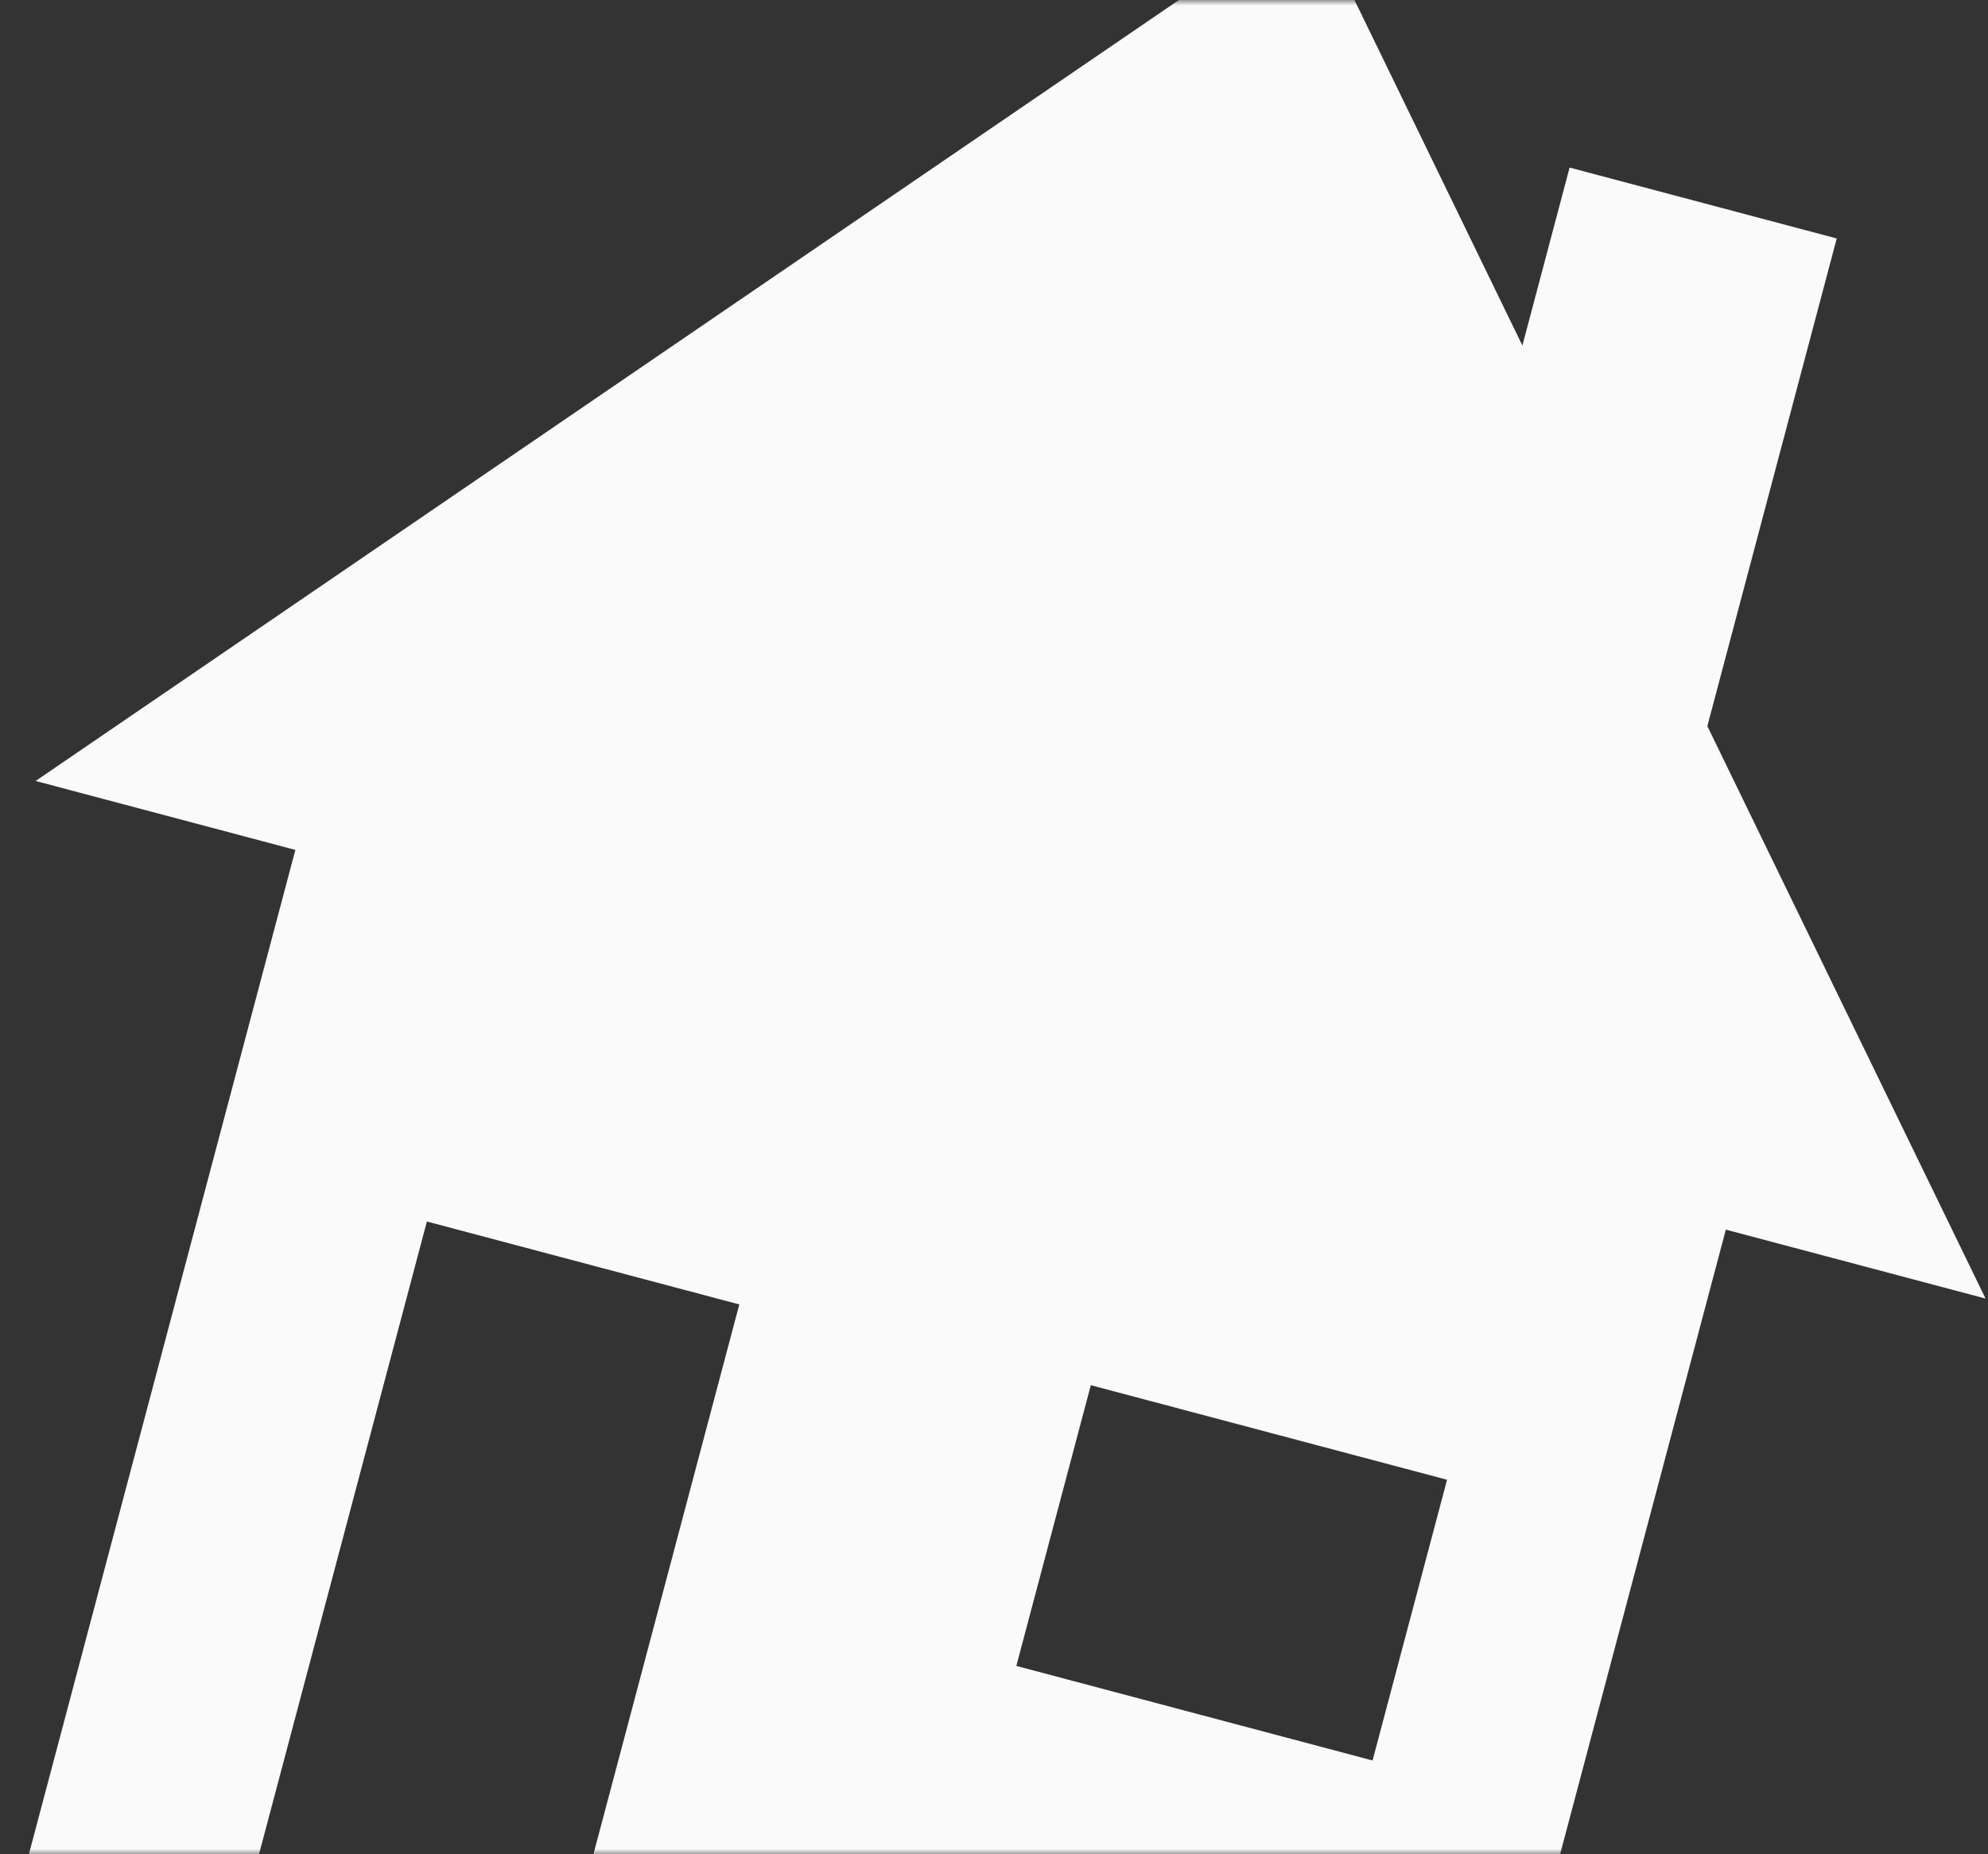
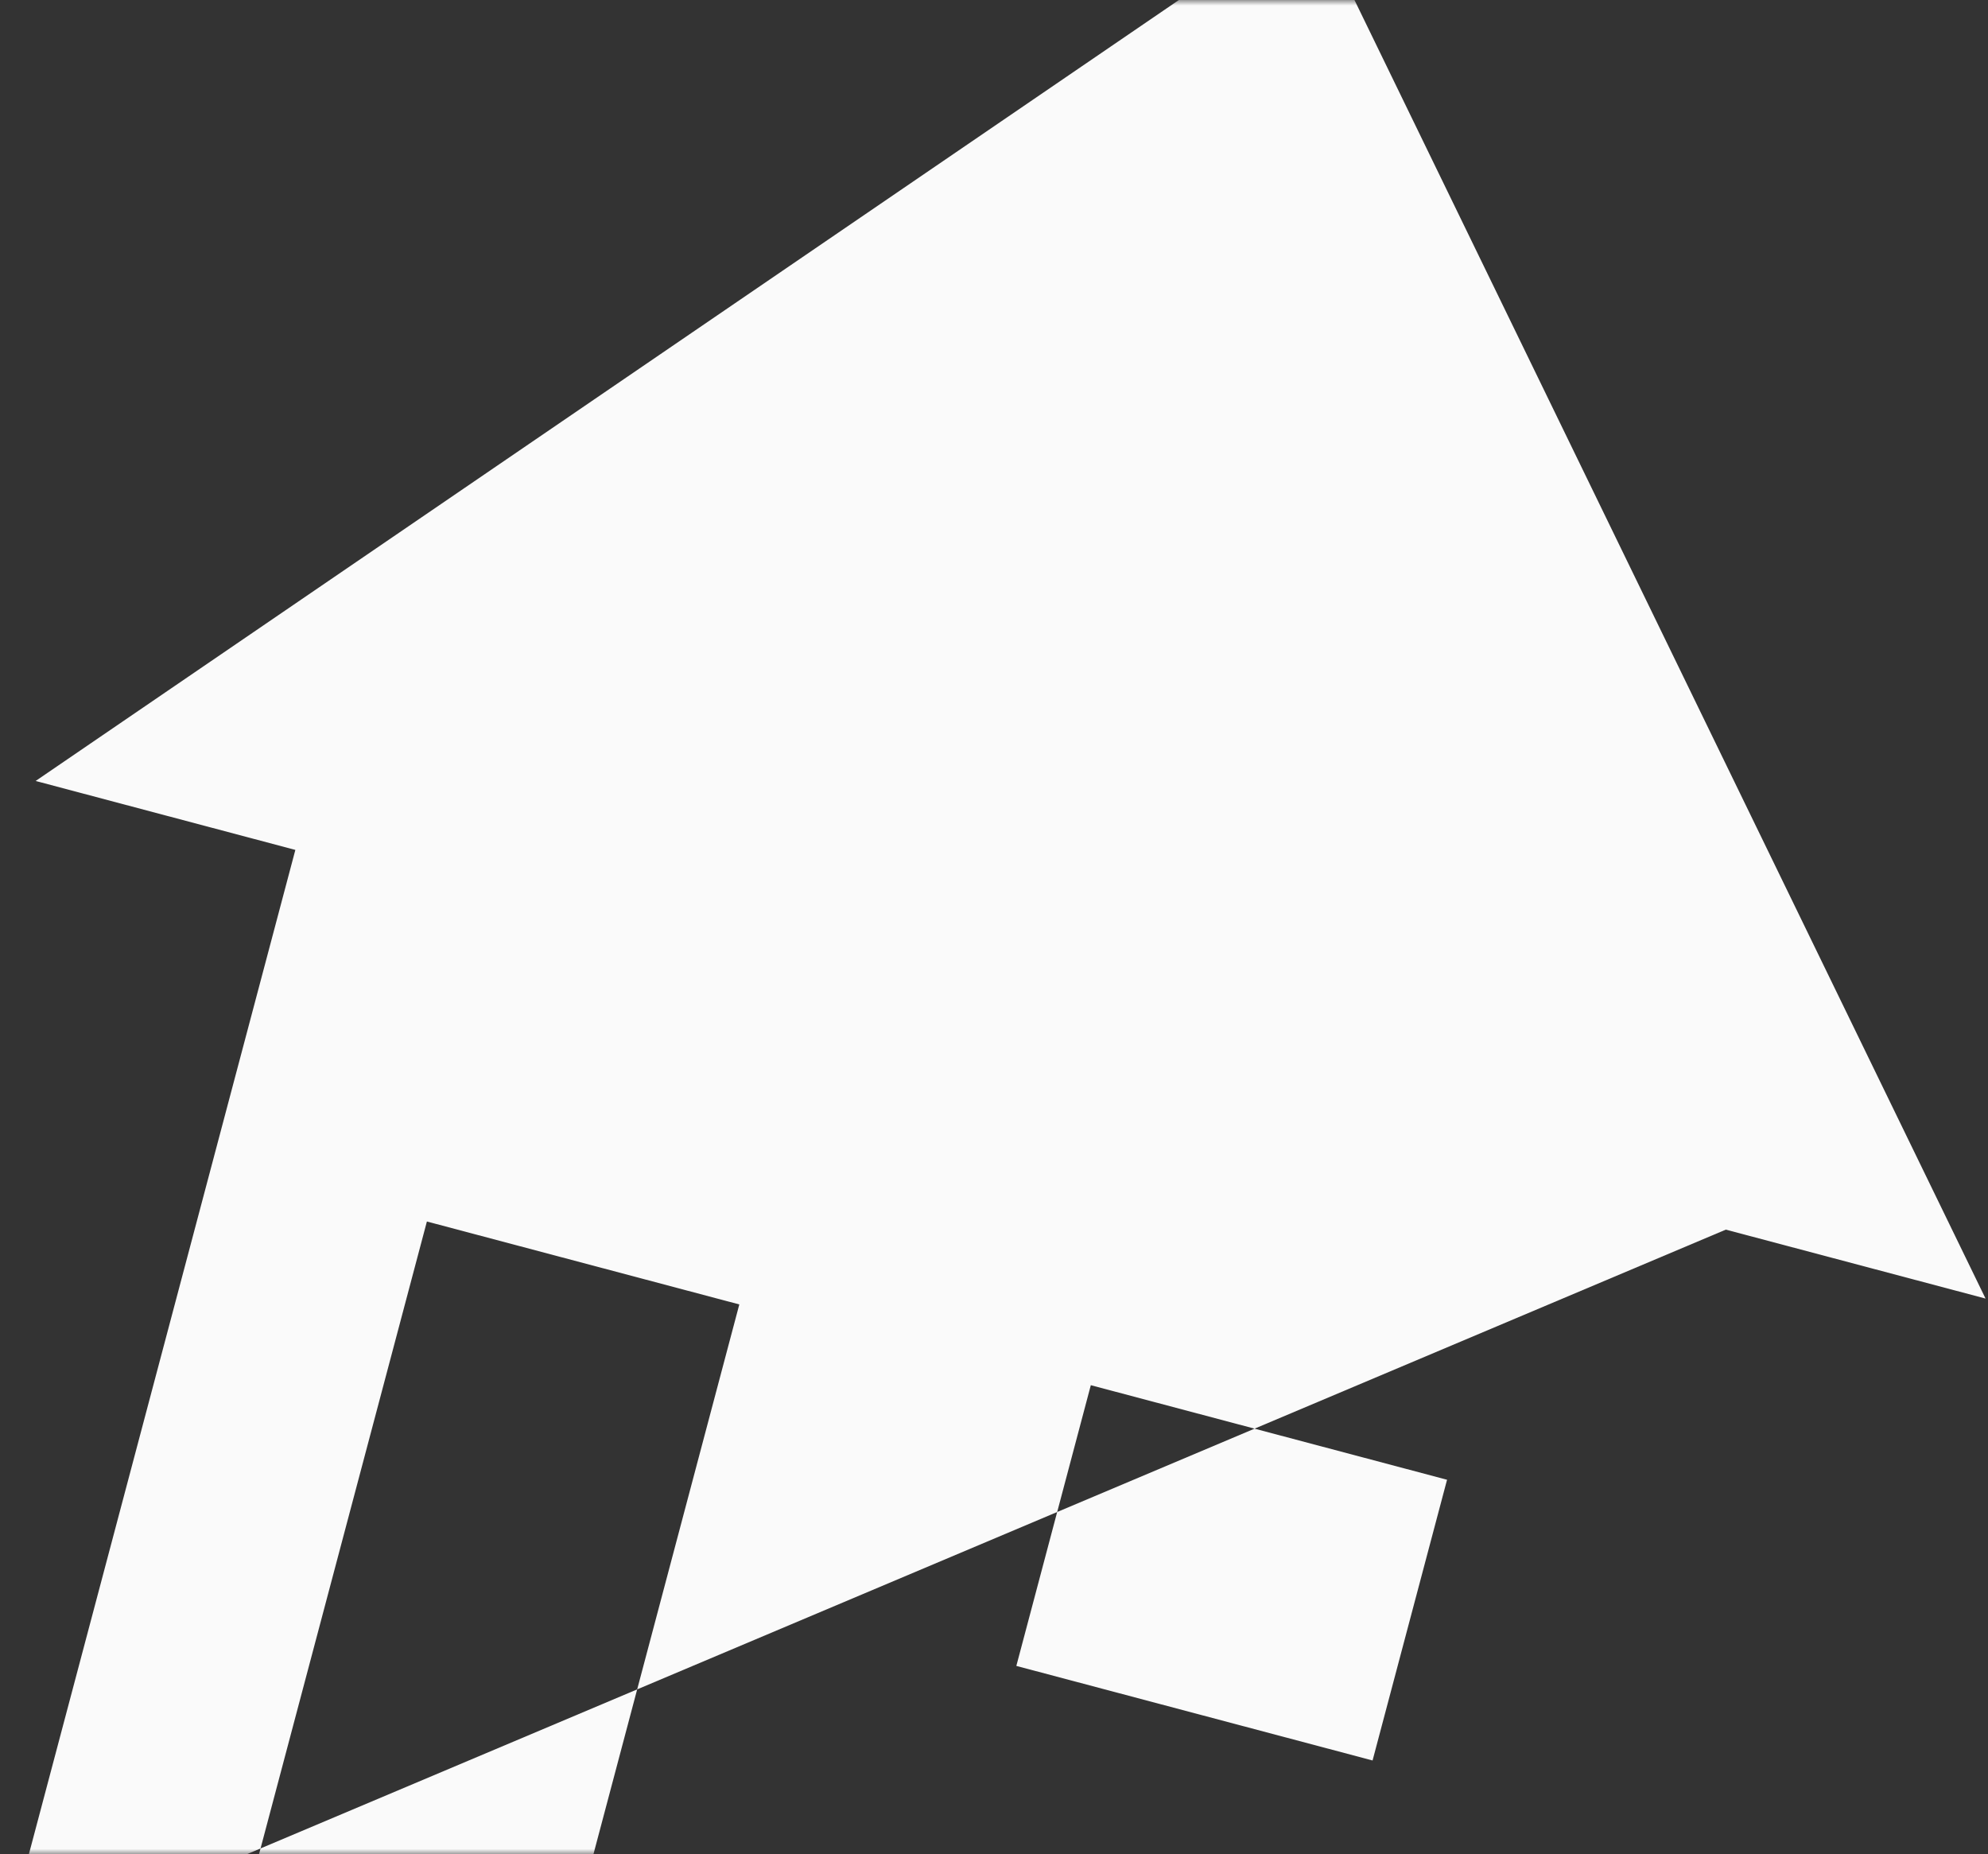
<svg xmlns="http://www.w3.org/2000/svg" width="178" height="166" viewBox="0 0 178 166" fill="none">
  <rect x="0" y="0" width="178" height="166" fill="#333333" stroke="none" />
  <mask id="mask0_8104_920" style="mask-type:alpha" maskUnits="userSpaceOnUse" x="-87" y="0" width="358" height="166">
    <rect x="-87" width="358" height="166" fill="#D9D9D9" />
  </mask>
  <g mask="url(#mask0_8104_920)">
-     <path fill-rule="evenodd" clip-rule="evenodd" d="M3.191 69.911L117.357 -8.061L177.781 116.246L154.527 110.075L128.204 209.258L0.123 175.266L26.445 76.083L3.191 69.911ZM38.223 109.347L66.196 116.771L50.926 174.308L22.953 166.884L38.223 109.347ZM129.565 132.465L97.669 124L91 149.13L122.896 157.595L129.565 132.465Z" fill="#FAFAFA" />
-     <rect x="140.538" y="15" width="24.746" height="48.878" transform="rotate(14.863 140.538 15)" fill="#FAFAFA" />
+     <path fill-rule="evenodd" clip-rule="evenodd" d="M3.191 69.911L117.357 -8.061L177.781 116.246L154.527 110.075L0.123 175.266L26.445 76.083L3.191 69.911ZM38.223 109.347L66.196 116.771L50.926 174.308L22.953 166.884L38.223 109.347ZM129.565 132.465L97.669 124L91 149.13L122.896 157.595L129.565 132.465Z" fill="#FAFAFA" />
  </g>
</svg>